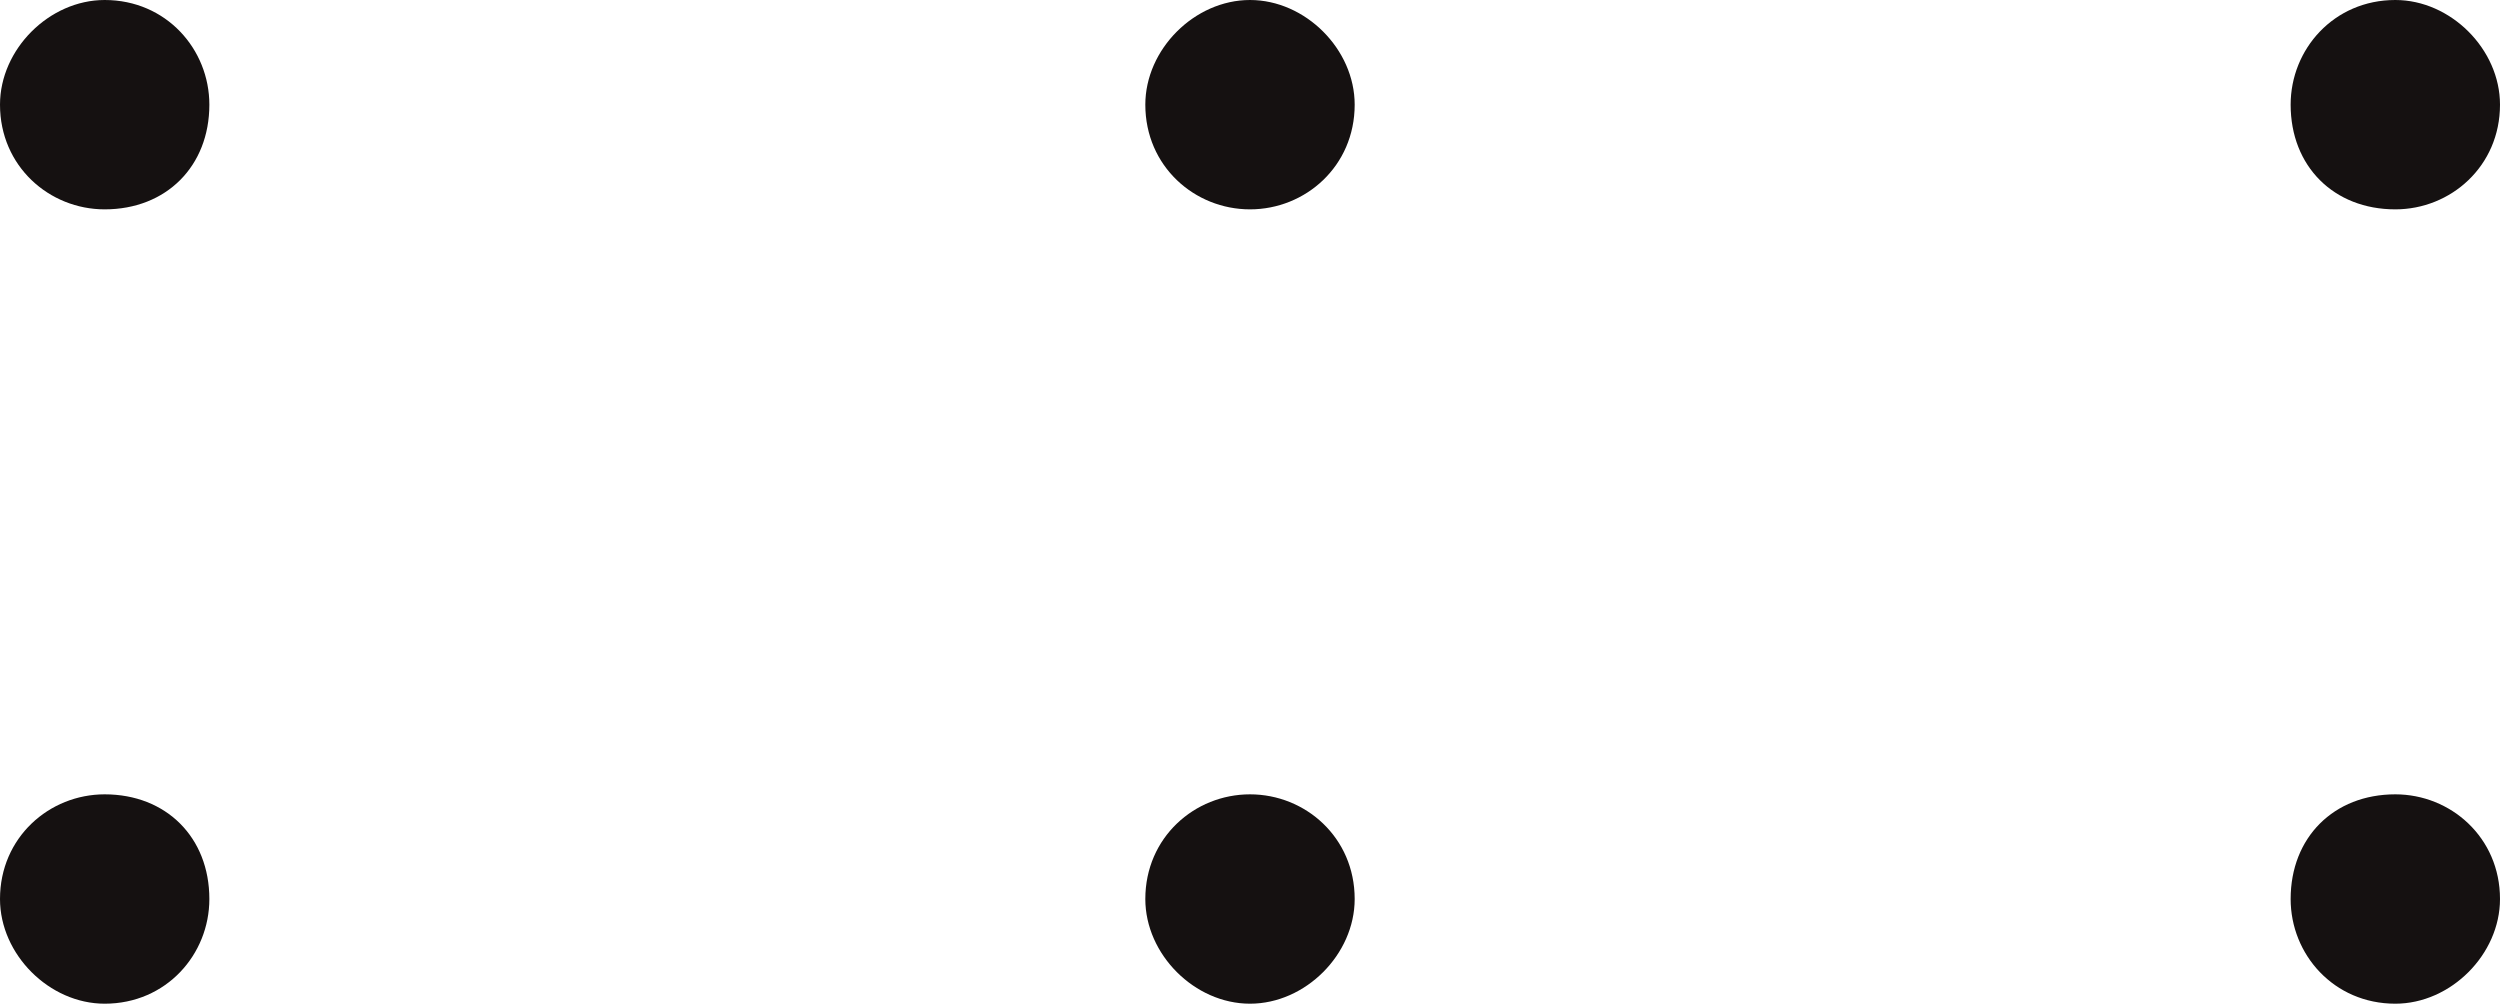
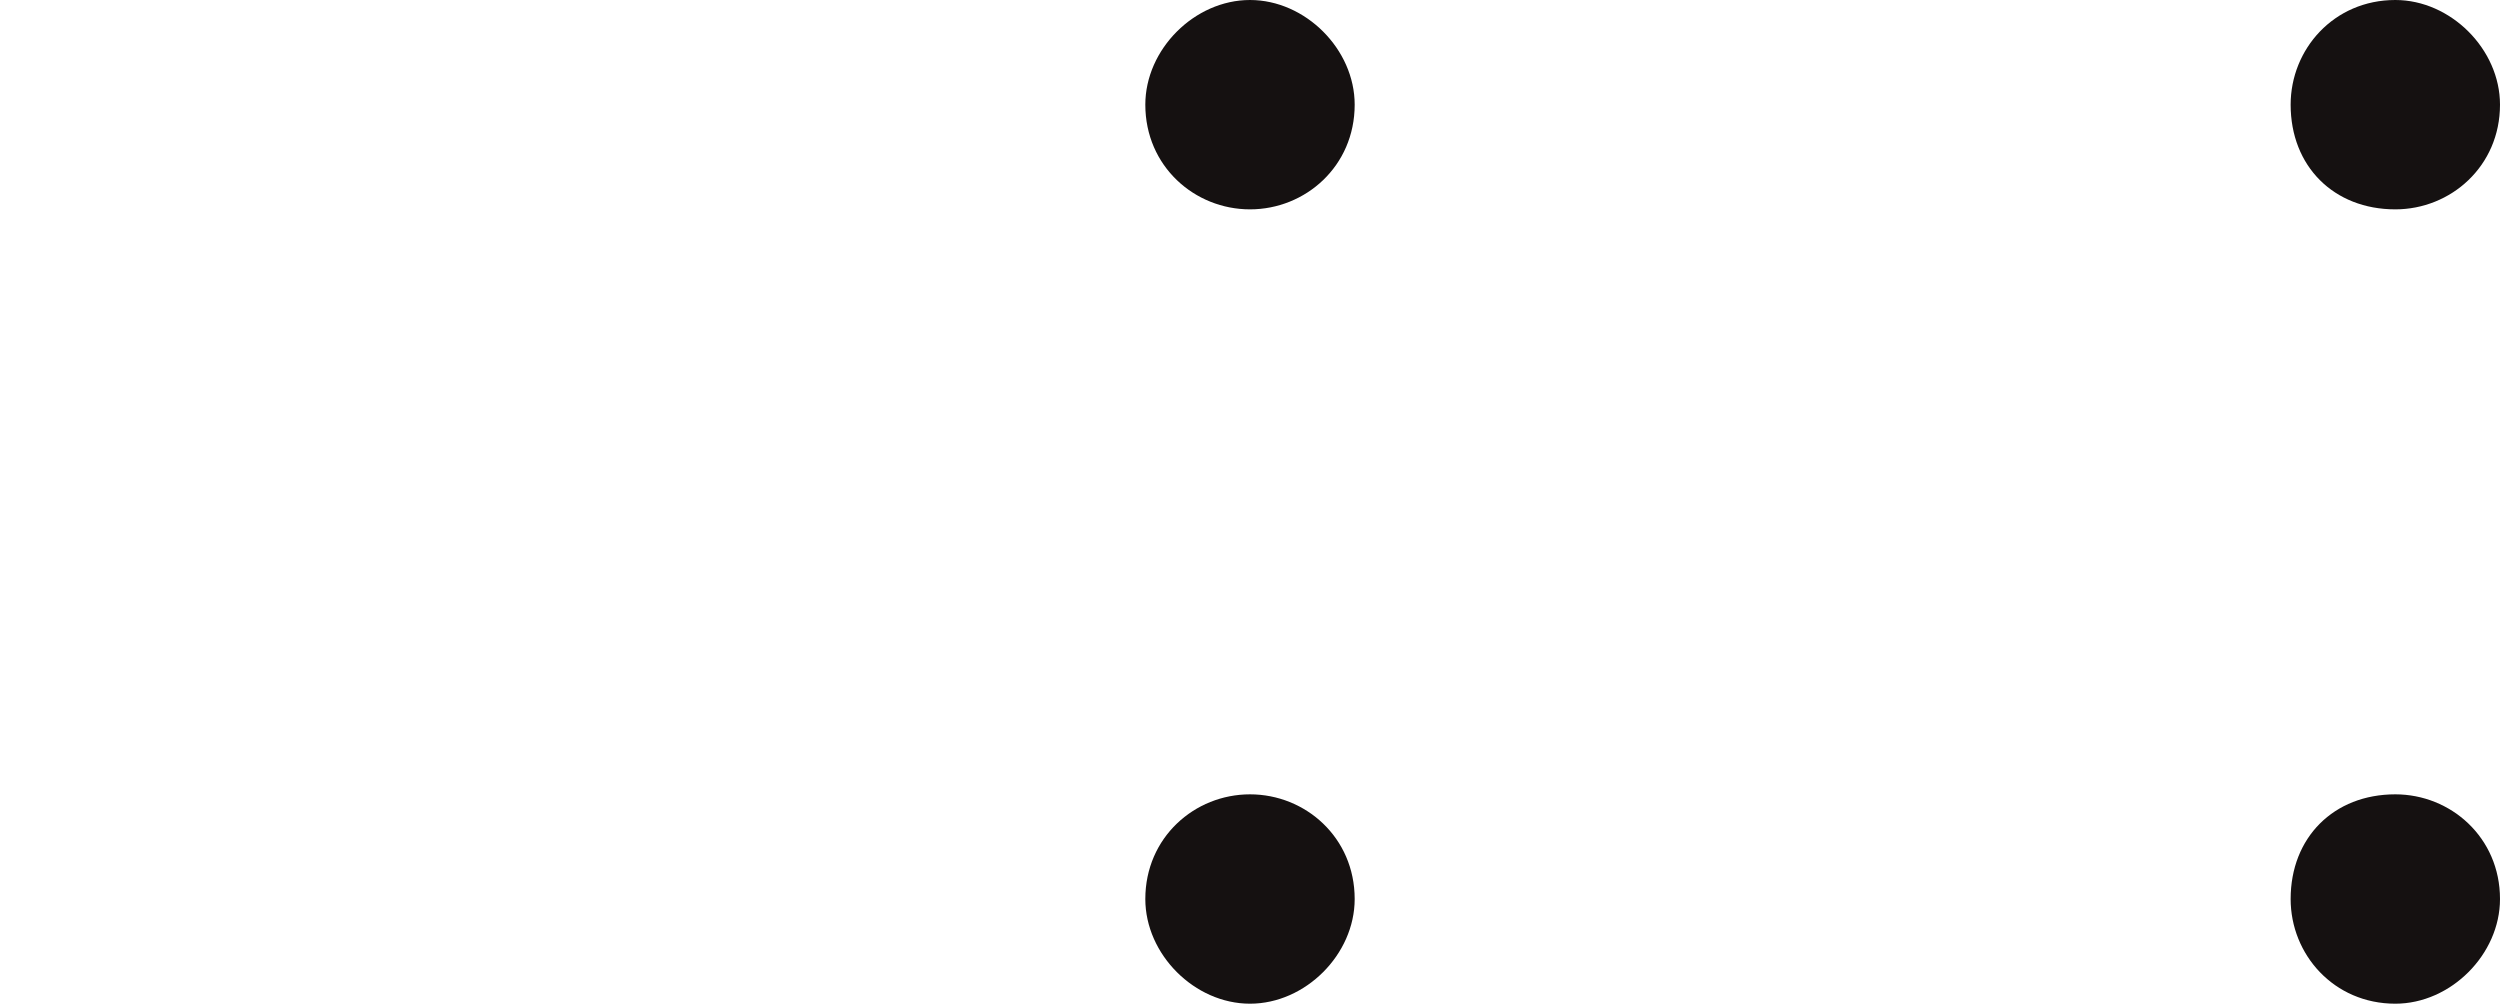
<svg xmlns="http://www.w3.org/2000/svg" xml:space="preserve" width="406px" height="163px" style="shape-rendering:geometricPrecision; text-rendering:geometricPrecision; image-rendering:optimizeQuality; fill-rule:evenodd; clip-rule:evenodd" viewBox="0 0 406 163">
  <defs>
    <style type="text/css">  .fil0 {fill:#151111;fill-rule:nonzero}  </style>
  </defs>
  <g id="Слой_x0020_1">
    <g id="_833123040">
-       <path class="fil0" d="M17 0c-9,0 -17,8 -17,17 0,10 8,17 17,17 10,0 17,-7 17,-17 0,-9 -7,-17 -17,-17z" />
      <path class="fil0" d="M203 0c-9,0 -17,8 -17,17 0,10 8,17 17,17 9,0 17,-7 17,-17 0,-9 -8,-17 -17,-17z" />
      <path class="fil0" d="M389 0c-10,0 -17,8 -17,17 0,10 7,17 17,17 9,0 17,-7 17,-17 0,-9 -8,-17 -17,-17z" />
-       <path class="fil0" d="M17 129c-9,0 -17,7 -17,17 0,9 8,17 17,17 10,0 17,-8 17,-17 0,-10 -7,-17 -17,-17z" />
      <path class="fil0" d="M203 129c-9,0 -17,7 -17,17 0,9 8,17 17,17 9,0 17,-8 17,-17 0,-10 -8,-17 -17,-17z" />
      <path class="fil0" d="M389 129c-10,0 -17,7 -17,17 0,9 7,17 17,17 9,0 17,-8 17,-17 0,-10 -8,-17 -17,-17z" />
    </g>
  </g>
</svg>